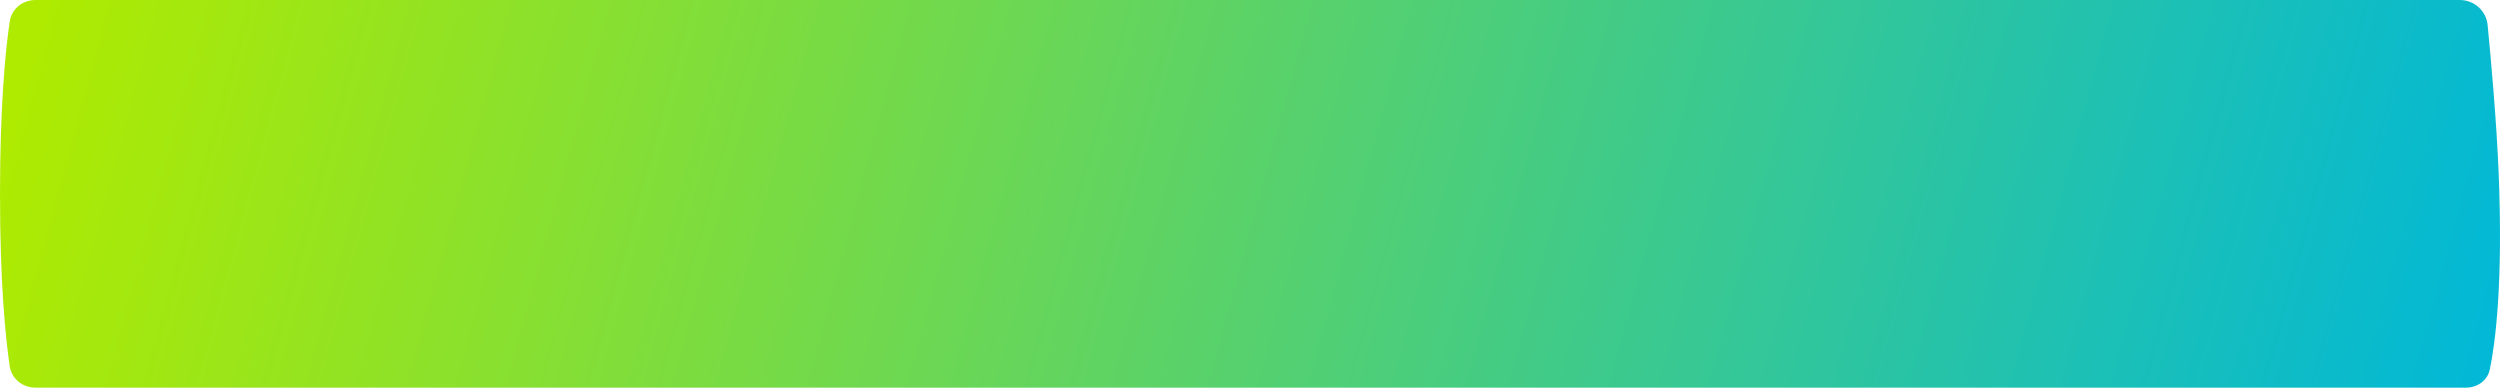
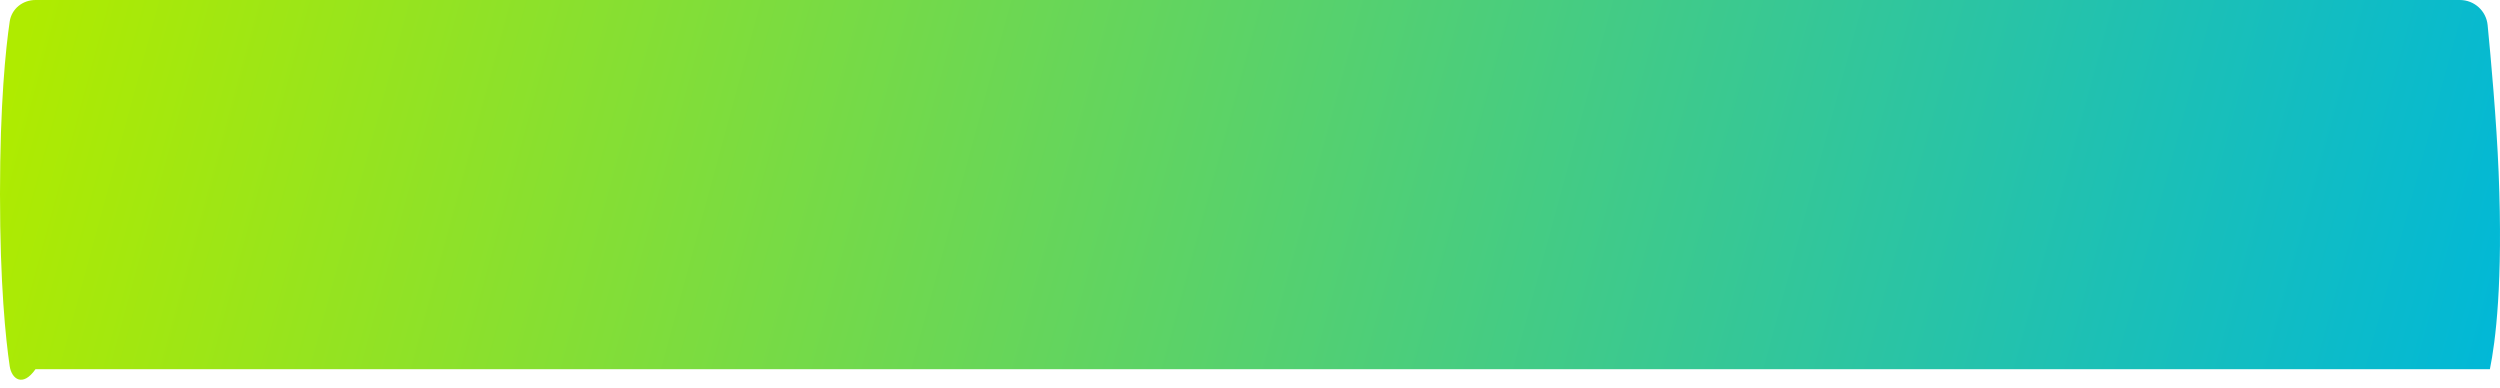
<svg xmlns="http://www.w3.org/2000/svg" width="445" height="69" viewBox="0 0 445 69" fill="none">
-   <path d="M1.726 3.844C2.059 1.57 4.025 0 6.323 0H437.855C440.408 0 442.549 1.922 442.797 4.463C443.383 10.45 444.373 21.399 444.754 30.641C445.567 50.336 444.185 60.918 443.2 65.718C442.787 67.73 440.993 69 438.939 69H6.316C4.021 69 2.057 67.434 1.724 65.163C1.011 60.313 0 50.599 0 34.532C0 18.453 1.013 8.71 1.726 3.844Z" fill="url(#paint0_linear_308_1572)" />
+   <path d="M1.726 3.844C2.059 1.57 4.025 0 6.323 0H437.855C440.408 0 442.549 1.922 442.797 4.463C443.383 10.45 444.373 21.399 444.754 30.641C445.567 50.336 444.185 60.918 443.2 65.718H6.316C4.021 69 2.057 67.434 1.724 65.163C1.011 60.313 0 50.599 0 34.532C0 18.453 1.013 8.71 1.726 3.844Z" fill="url(#paint0_linear_308_1572)" />
  <defs>
    <linearGradient id="paint0_linear_308_1572" x1="5.48" y1="2.3" x2="429.157" y2="117.496" gradientUnits="userSpaceOnUse">
      <stop stop-color="#AFEB00" />
      <stop offset="1" stop-color="#01B8D7" />
    </linearGradient>
  </defs>
</svg>